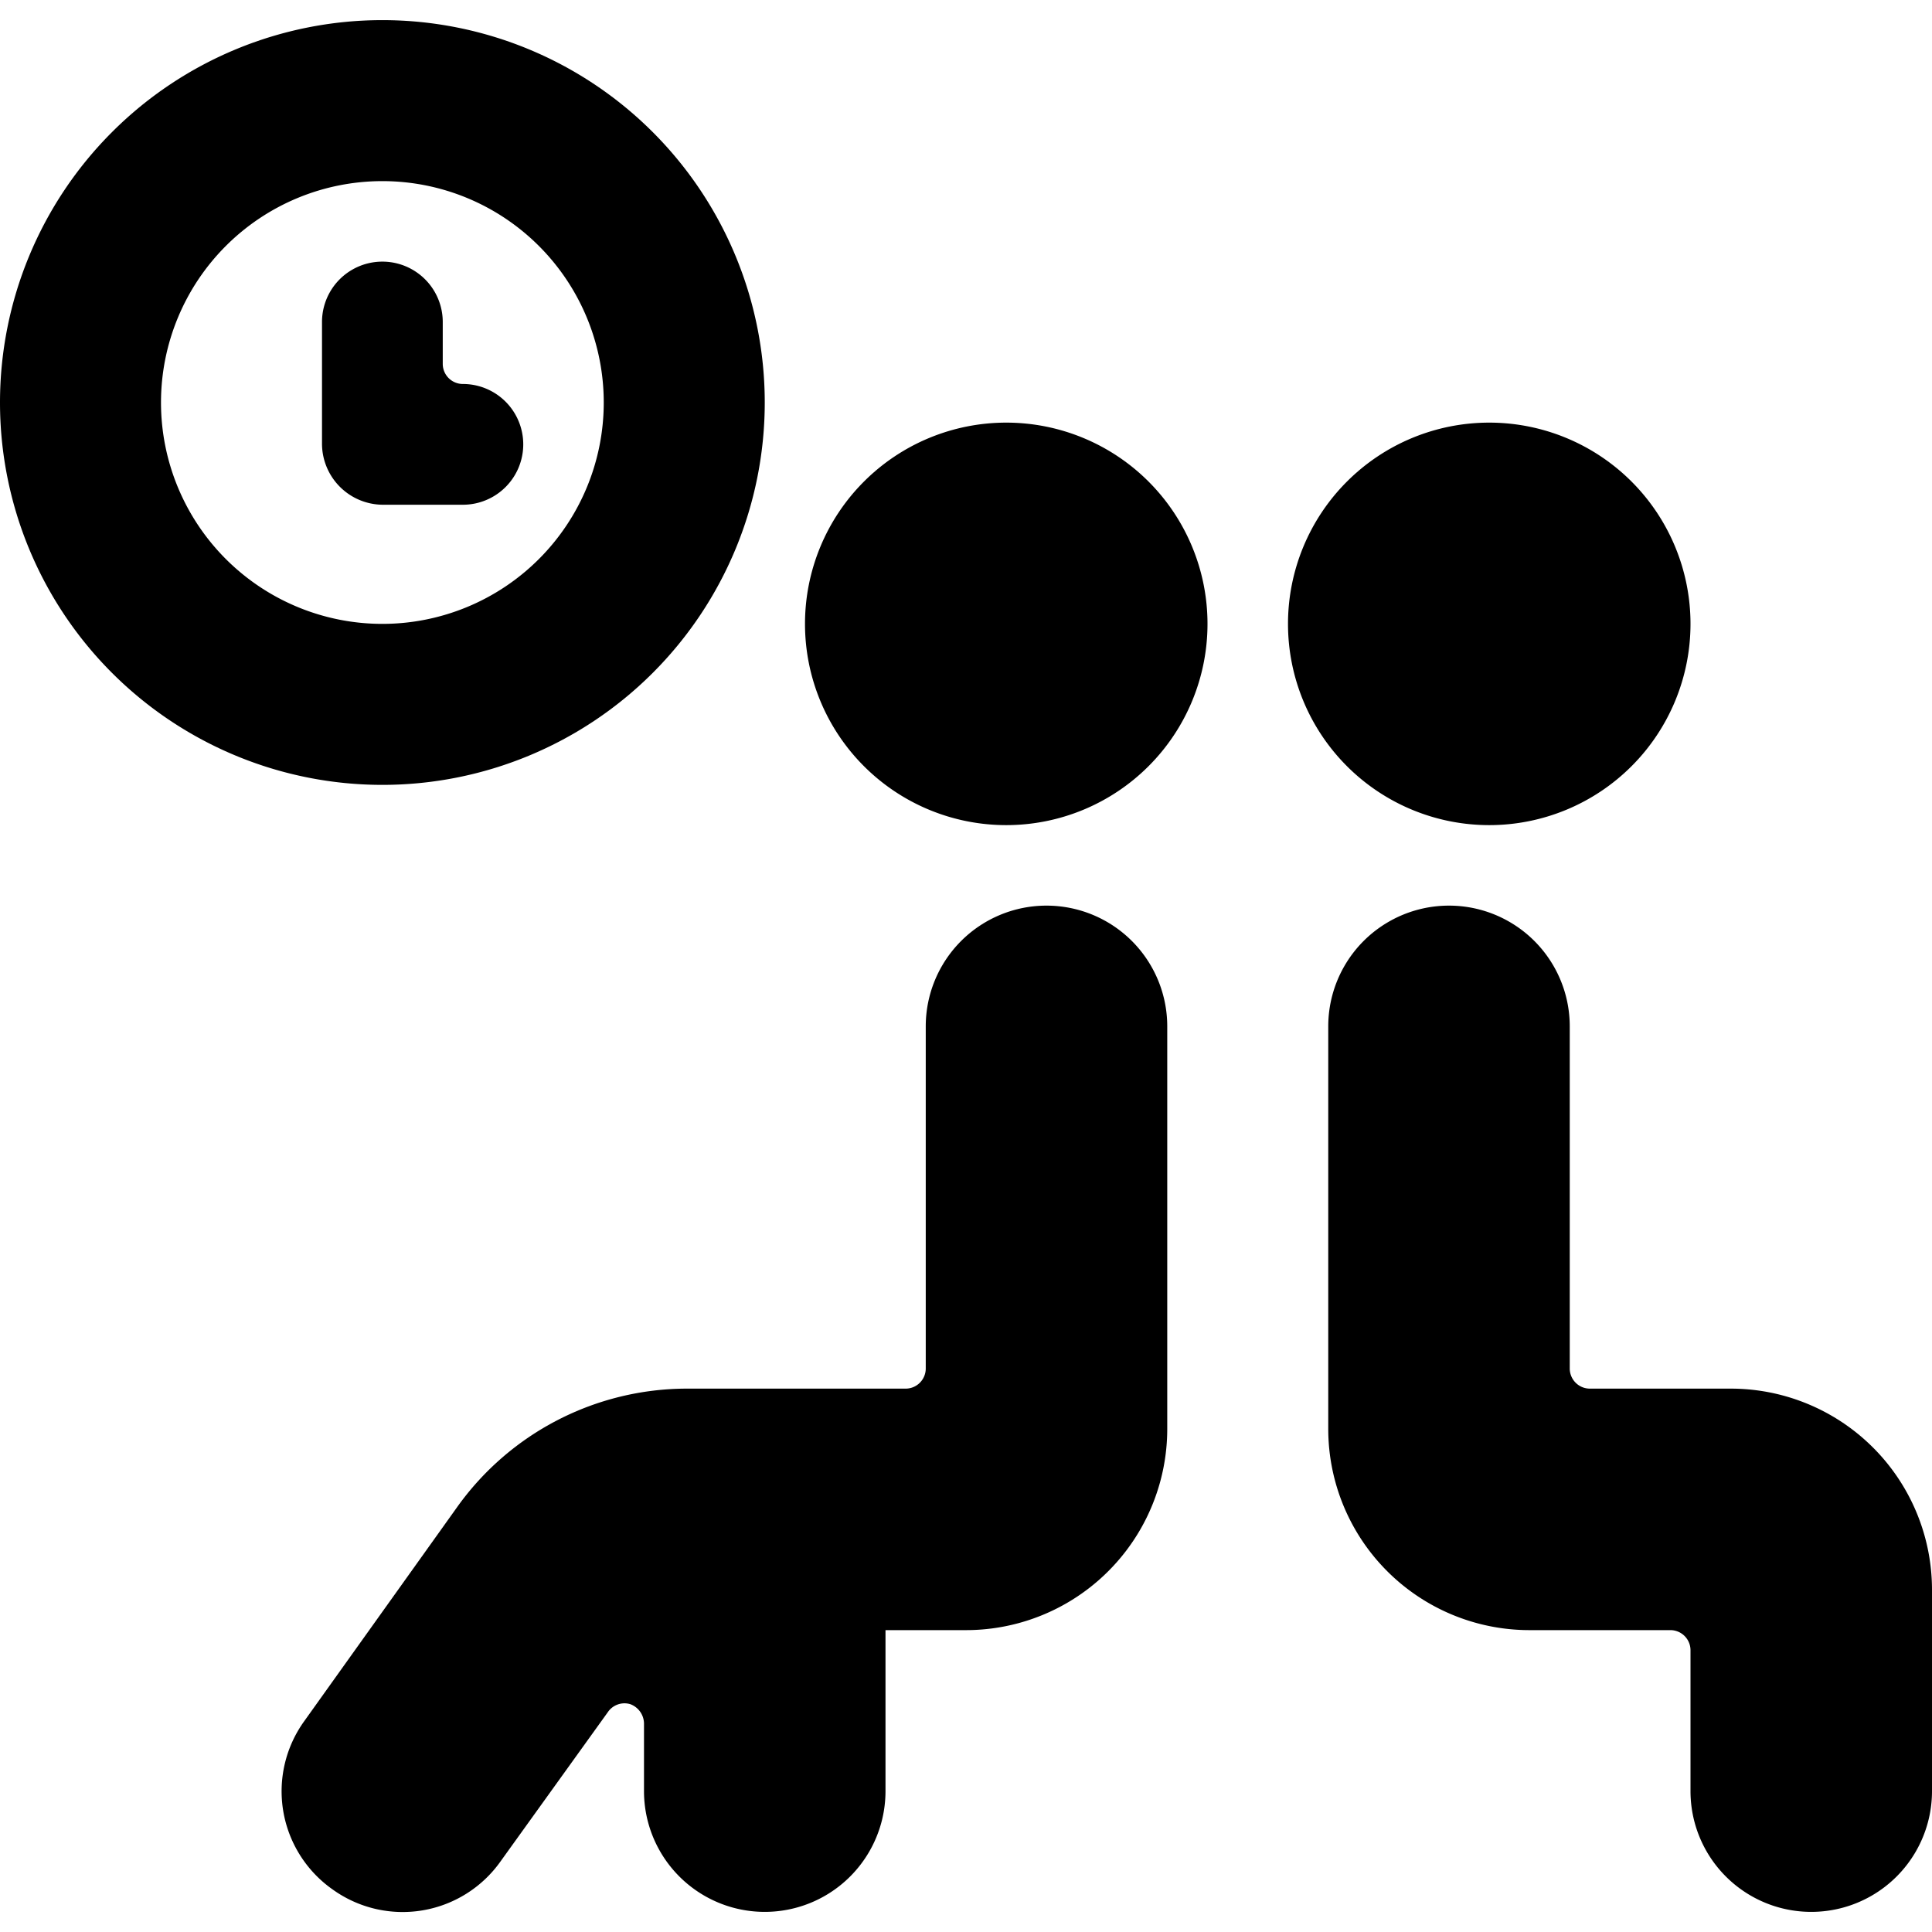
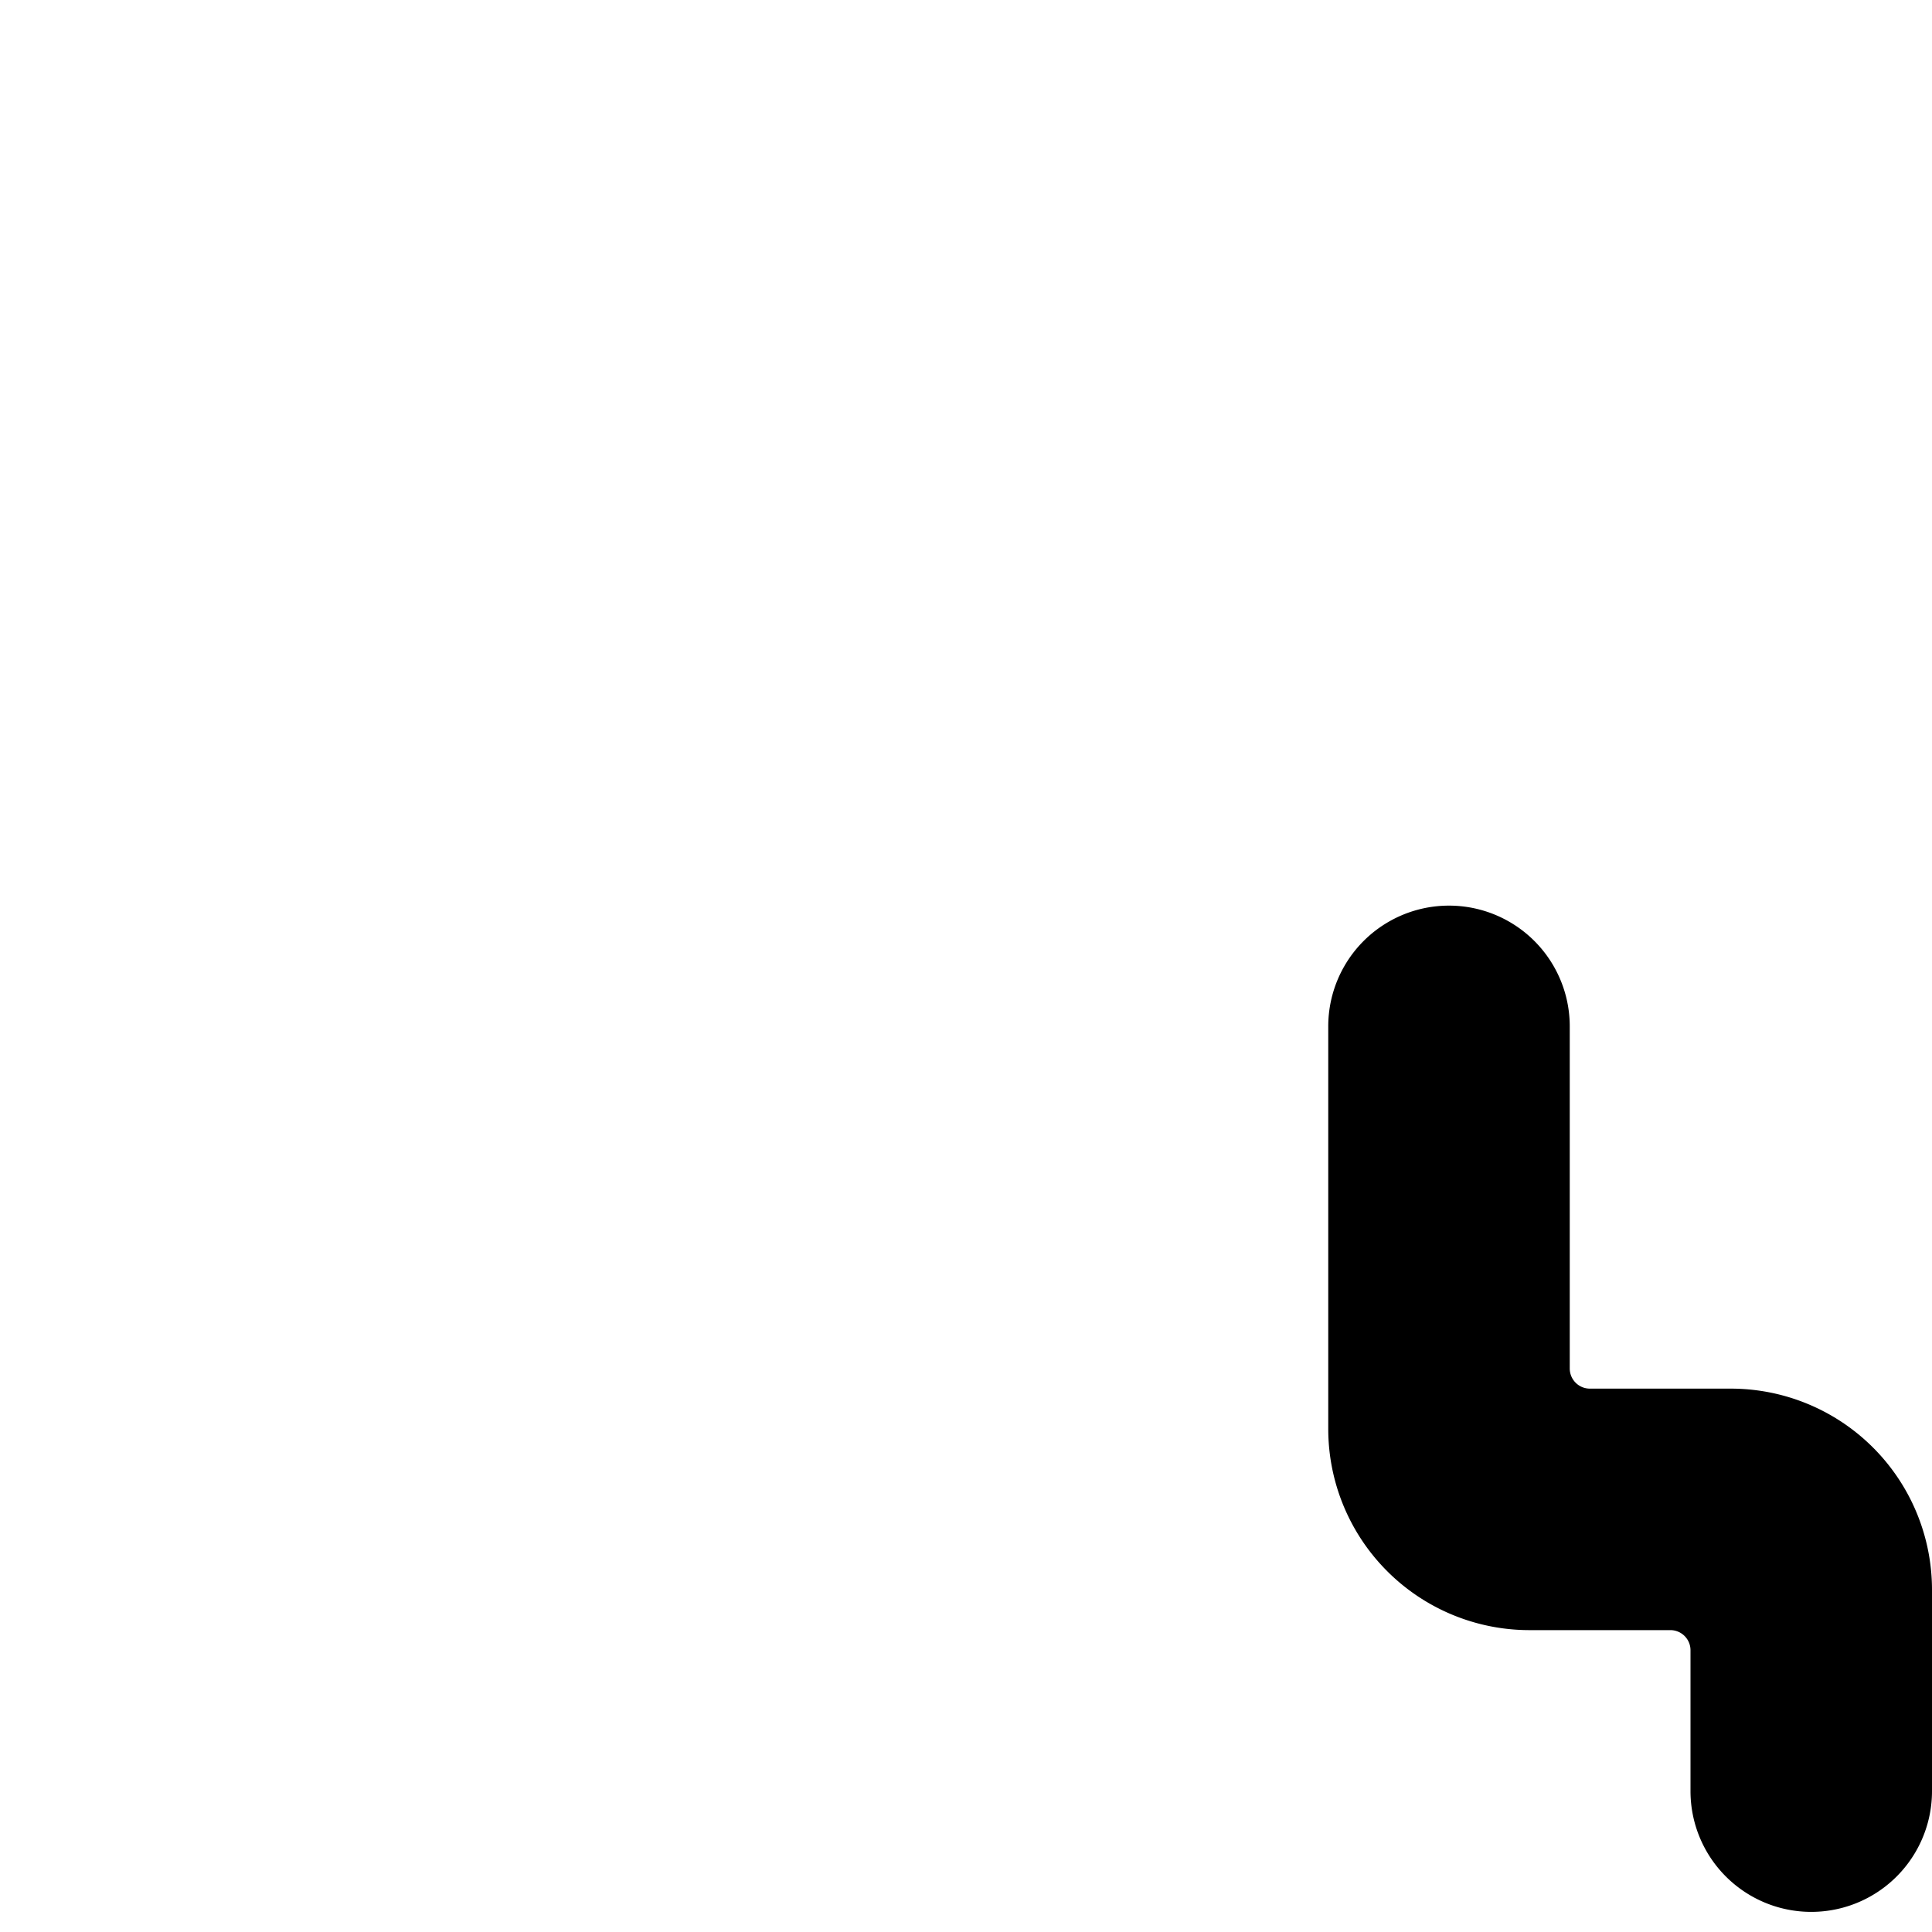
<svg xmlns="http://www.w3.org/2000/svg" viewBox="0 0 24 24">
  <g>
-     <path d="M10 7.75a2.5 2.5 0 1 0 5 0 2.5 2.5 0 1 0 -5 0" fill="#000000" stroke-width="1" />
-     <path d="M13 11.25a1.5 1.5 0 0 0 -1.5 1.5V17a0.25 0.25 0 0 1 -0.25 0.25H8.53a3.51 3.51 0 0 0 -2.85 1.47l-1.9 2.66a1.49 1.49 0 0 0 0.35 2.09 1.49 1.49 0 0 0 2.09 -0.35l1.33 -1.85a0.25 0.25 0 0 1 0.28 -0.1 0.26 0.26 0 0 1 0.17 0.24v0.84a1.5 1.5 0 0 0 3 0v-2h1a2.5 2.5 0 0 0 2.5 -2.5v-5a1.5 1.5 0 0 0 -1.5 -1.5Z" fill="#000000" stroke-width="1" />
-     <path d="M16 7.75a2.5 2.5 0 1 0 5 0 2.5 2.5 0 1 0 -5 0" fill="#000000" stroke-width="1" />
    <path d="M21.5 17.25h-1.75a0.25 0.25 0 0 1 -0.25 -0.25v-4.25a1.5 1.5 0 0 0 -3 0v5a2.5 2.5 0 0 0 2.5 2.5h1.75a0.25 0.25 0 0 1 0.25 0.25v1.75a1.5 1.5 0 0 0 3 0v-2.5a2.5 2.5 0 0 0 -2.5 -2.5Z" fill="#000000" stroke-width="1" />
-     <path d="M0 5A4.75 4.75 0 1 0 4.75 0.25 4.75 4.75 0 0 0 0 5Zm7.5 0a2.75 2.75 0 1 1 -2.75 -2.75A2.75 2.75 0 0 1 7.5 5Z" fill="#000000" stroke-width="1" />
-     <path d="M4 4v1.52a0.76 0.76 0 0 0 0.75 0.75h1a0.75 0.75 0 0 0 0 -1.5 0.25 0.25 0 0 1 -0.25 -0.25V4A0.75 0.75 0 0 0 4 4Z" fill="#000000" stroke-width="1" />
  </g>
</svg>